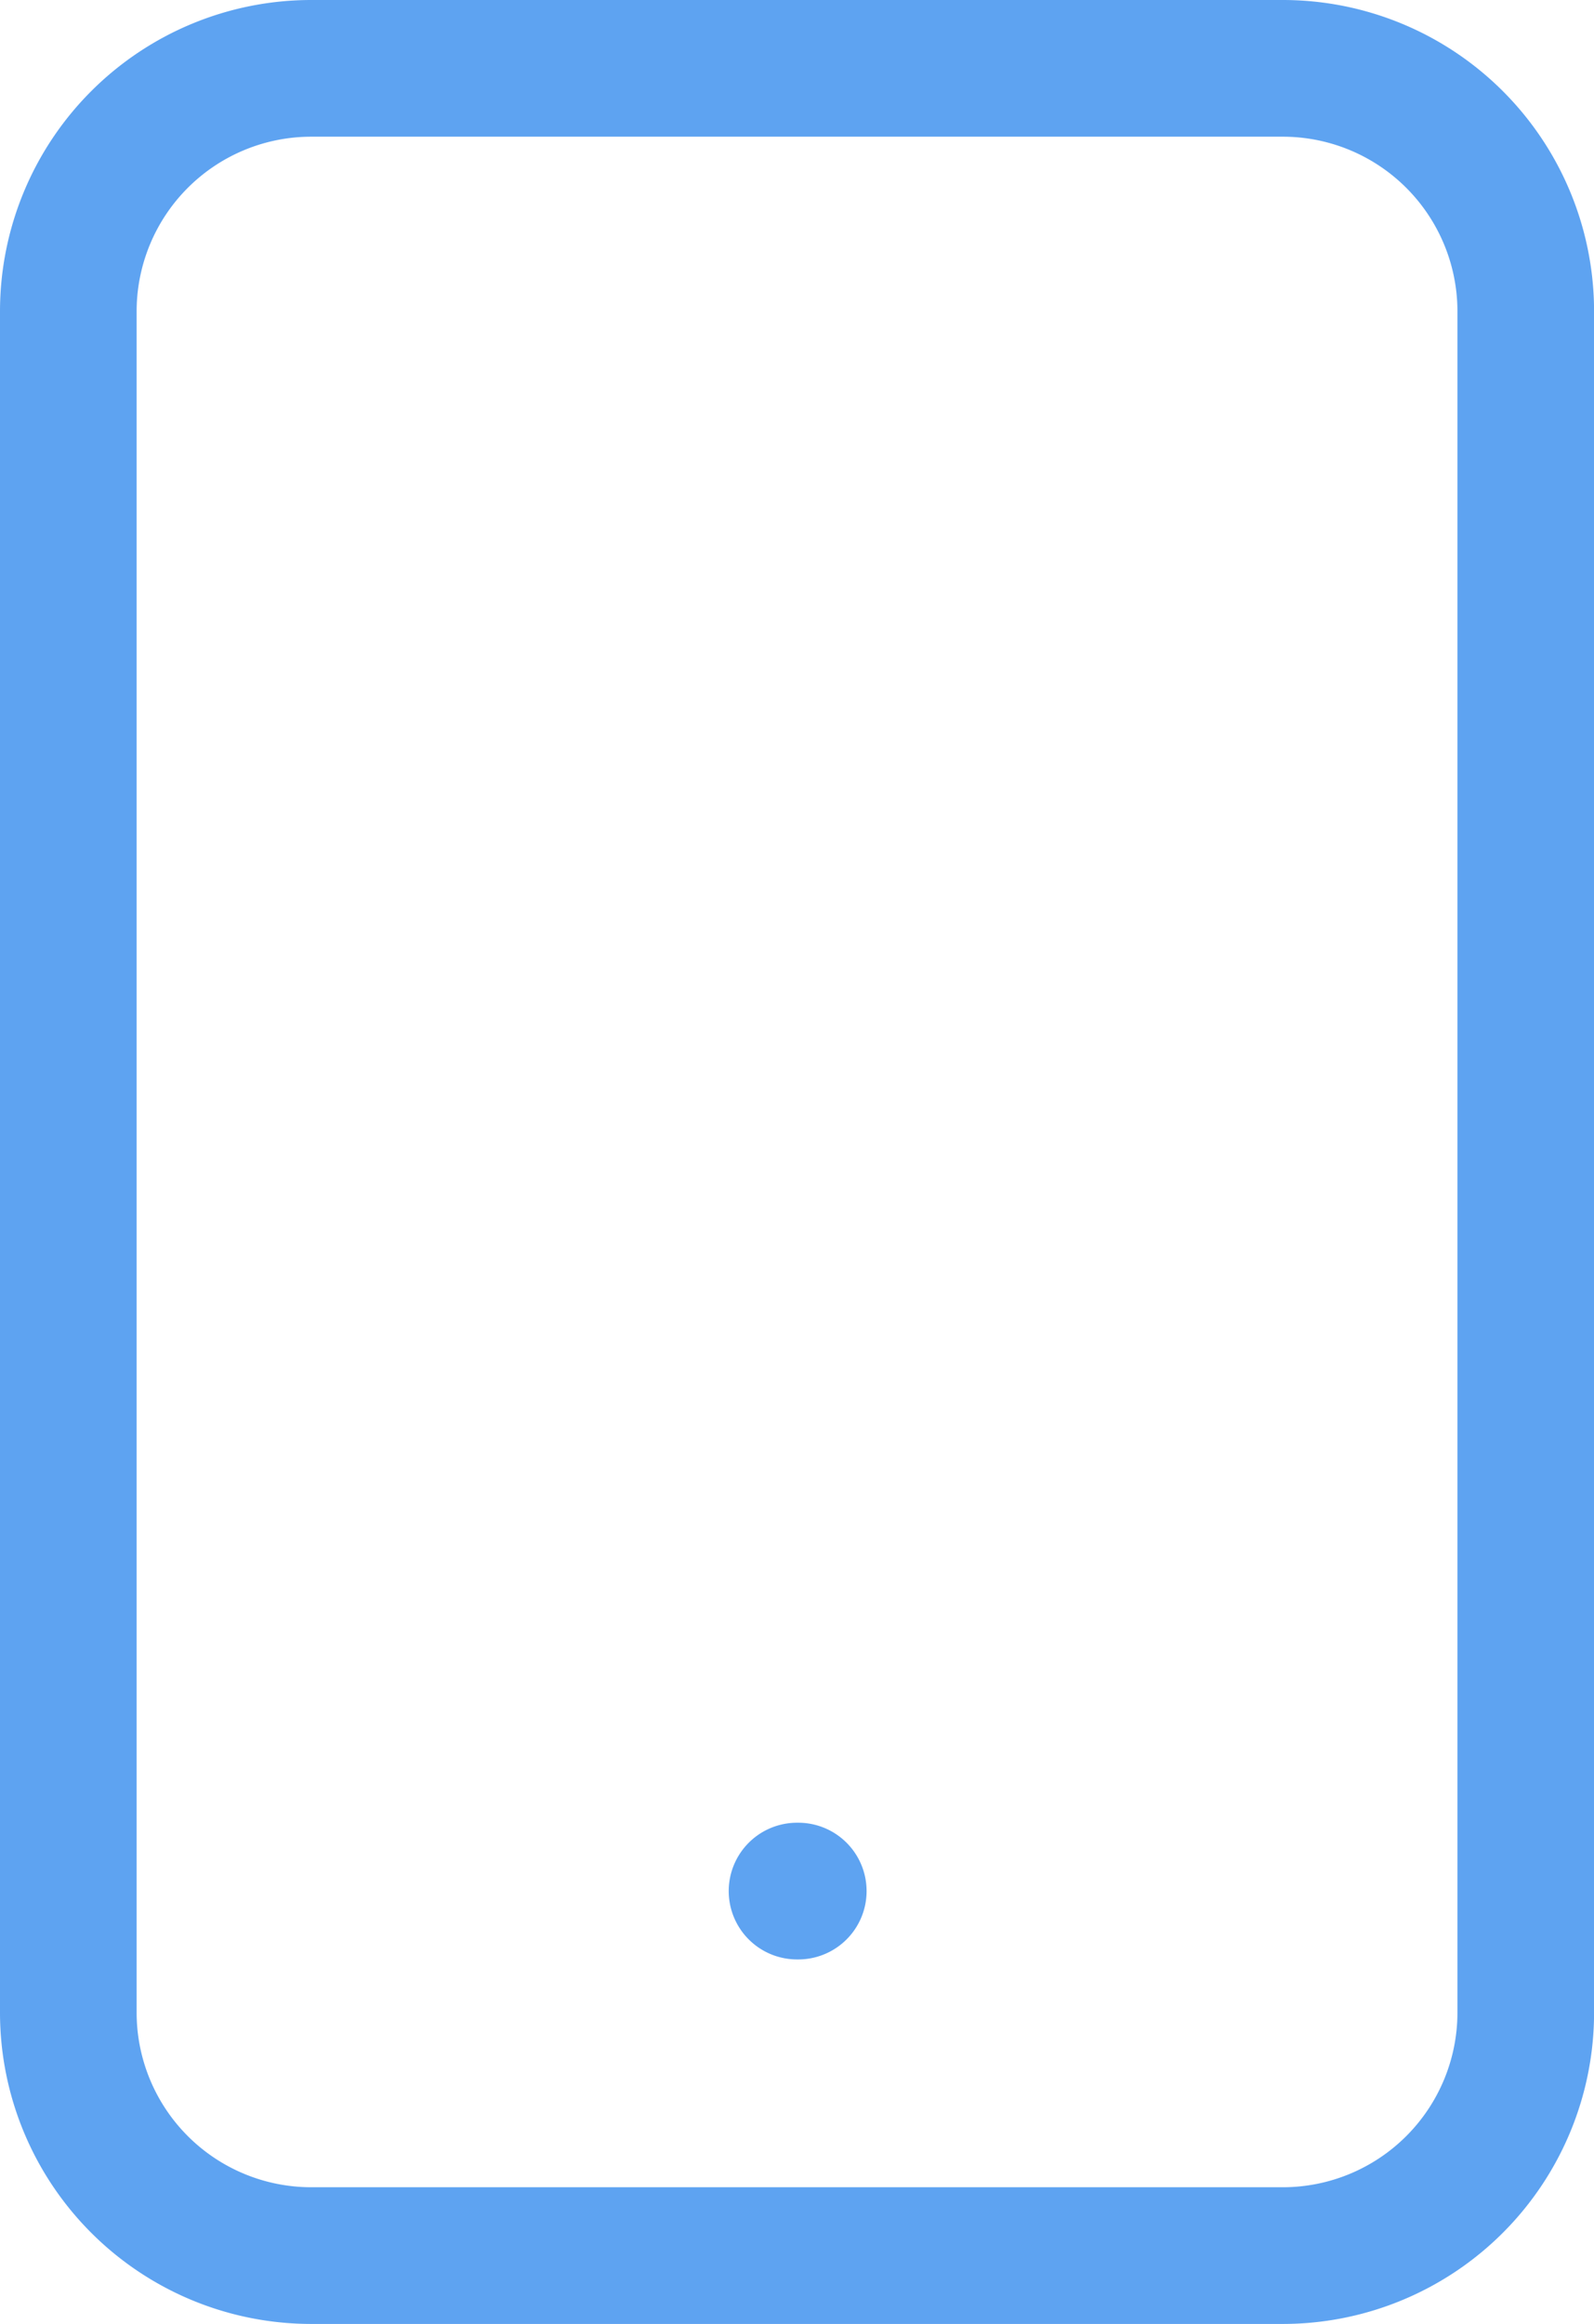
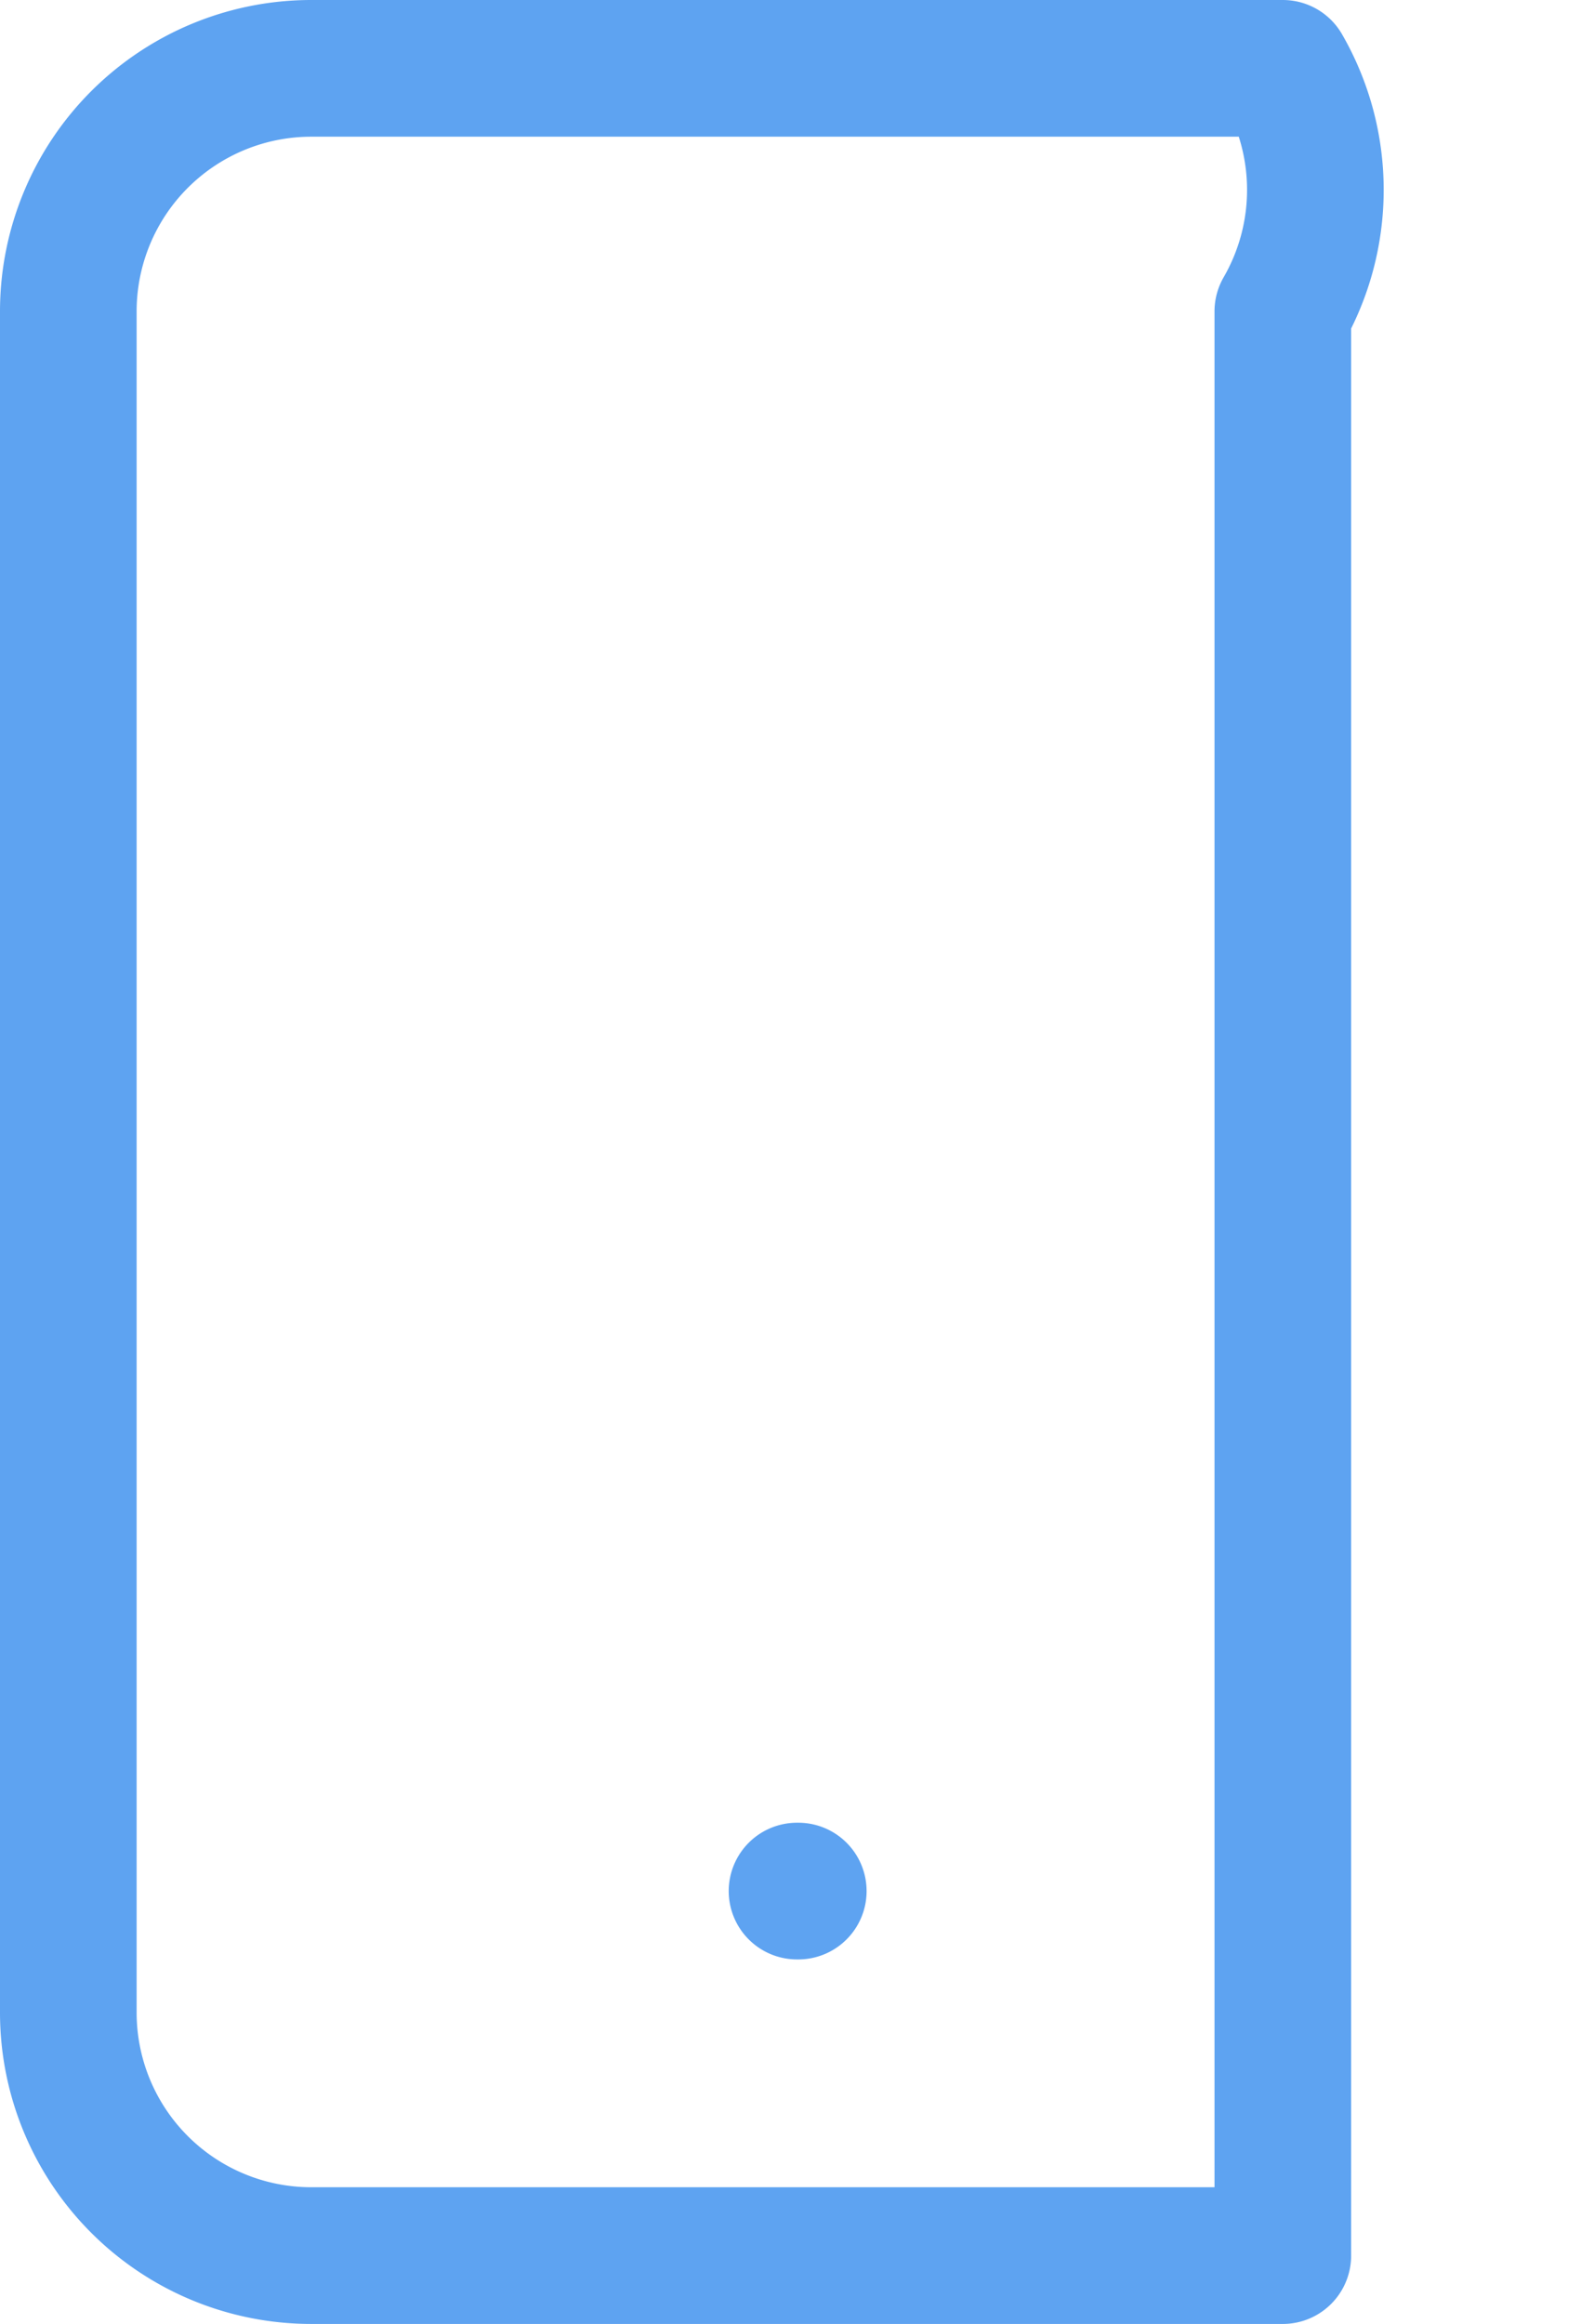
<svg xmlns="http://www.w3.org/2000/svg" width="23.333" height="34" viewBox="0 0 23.333 34">
-   <path id="Path_28" data-name="Path 28" d="M16.667,29.667h.018M9.556,35H23.778a3.556,3.556,0,0,0,3.556-3.556V6.556A3.556,3.556,0,0,0,23.778,3H9.556A3.556,3.556,0,0,0,6,6.556V31.444A3.556,3.556,0,0,0,9.556,35Z" transform="translate(-5 -2)" fill="none" stroke="#5ea3f1" stroke-linecap="round" stroke-linejoin="round" stroke-width="2" />
+   <path id="Path_28" data-name="Path 28" d="M16.667,29.667h.018M9.556,35H23.778V6.556A3.556,3.556,0,0,0,23.778,3H9.556A3.556,3.556,0,0,0,6,6.556V31.444A3.556,3.556,0,0,0,9.556,35Z" transform="translate(-5 -2)" fill="none" stroke="#5ea3f1" stroke-linecap="round" stroke-linejoin="round" stroke-width="2" />
</svg>